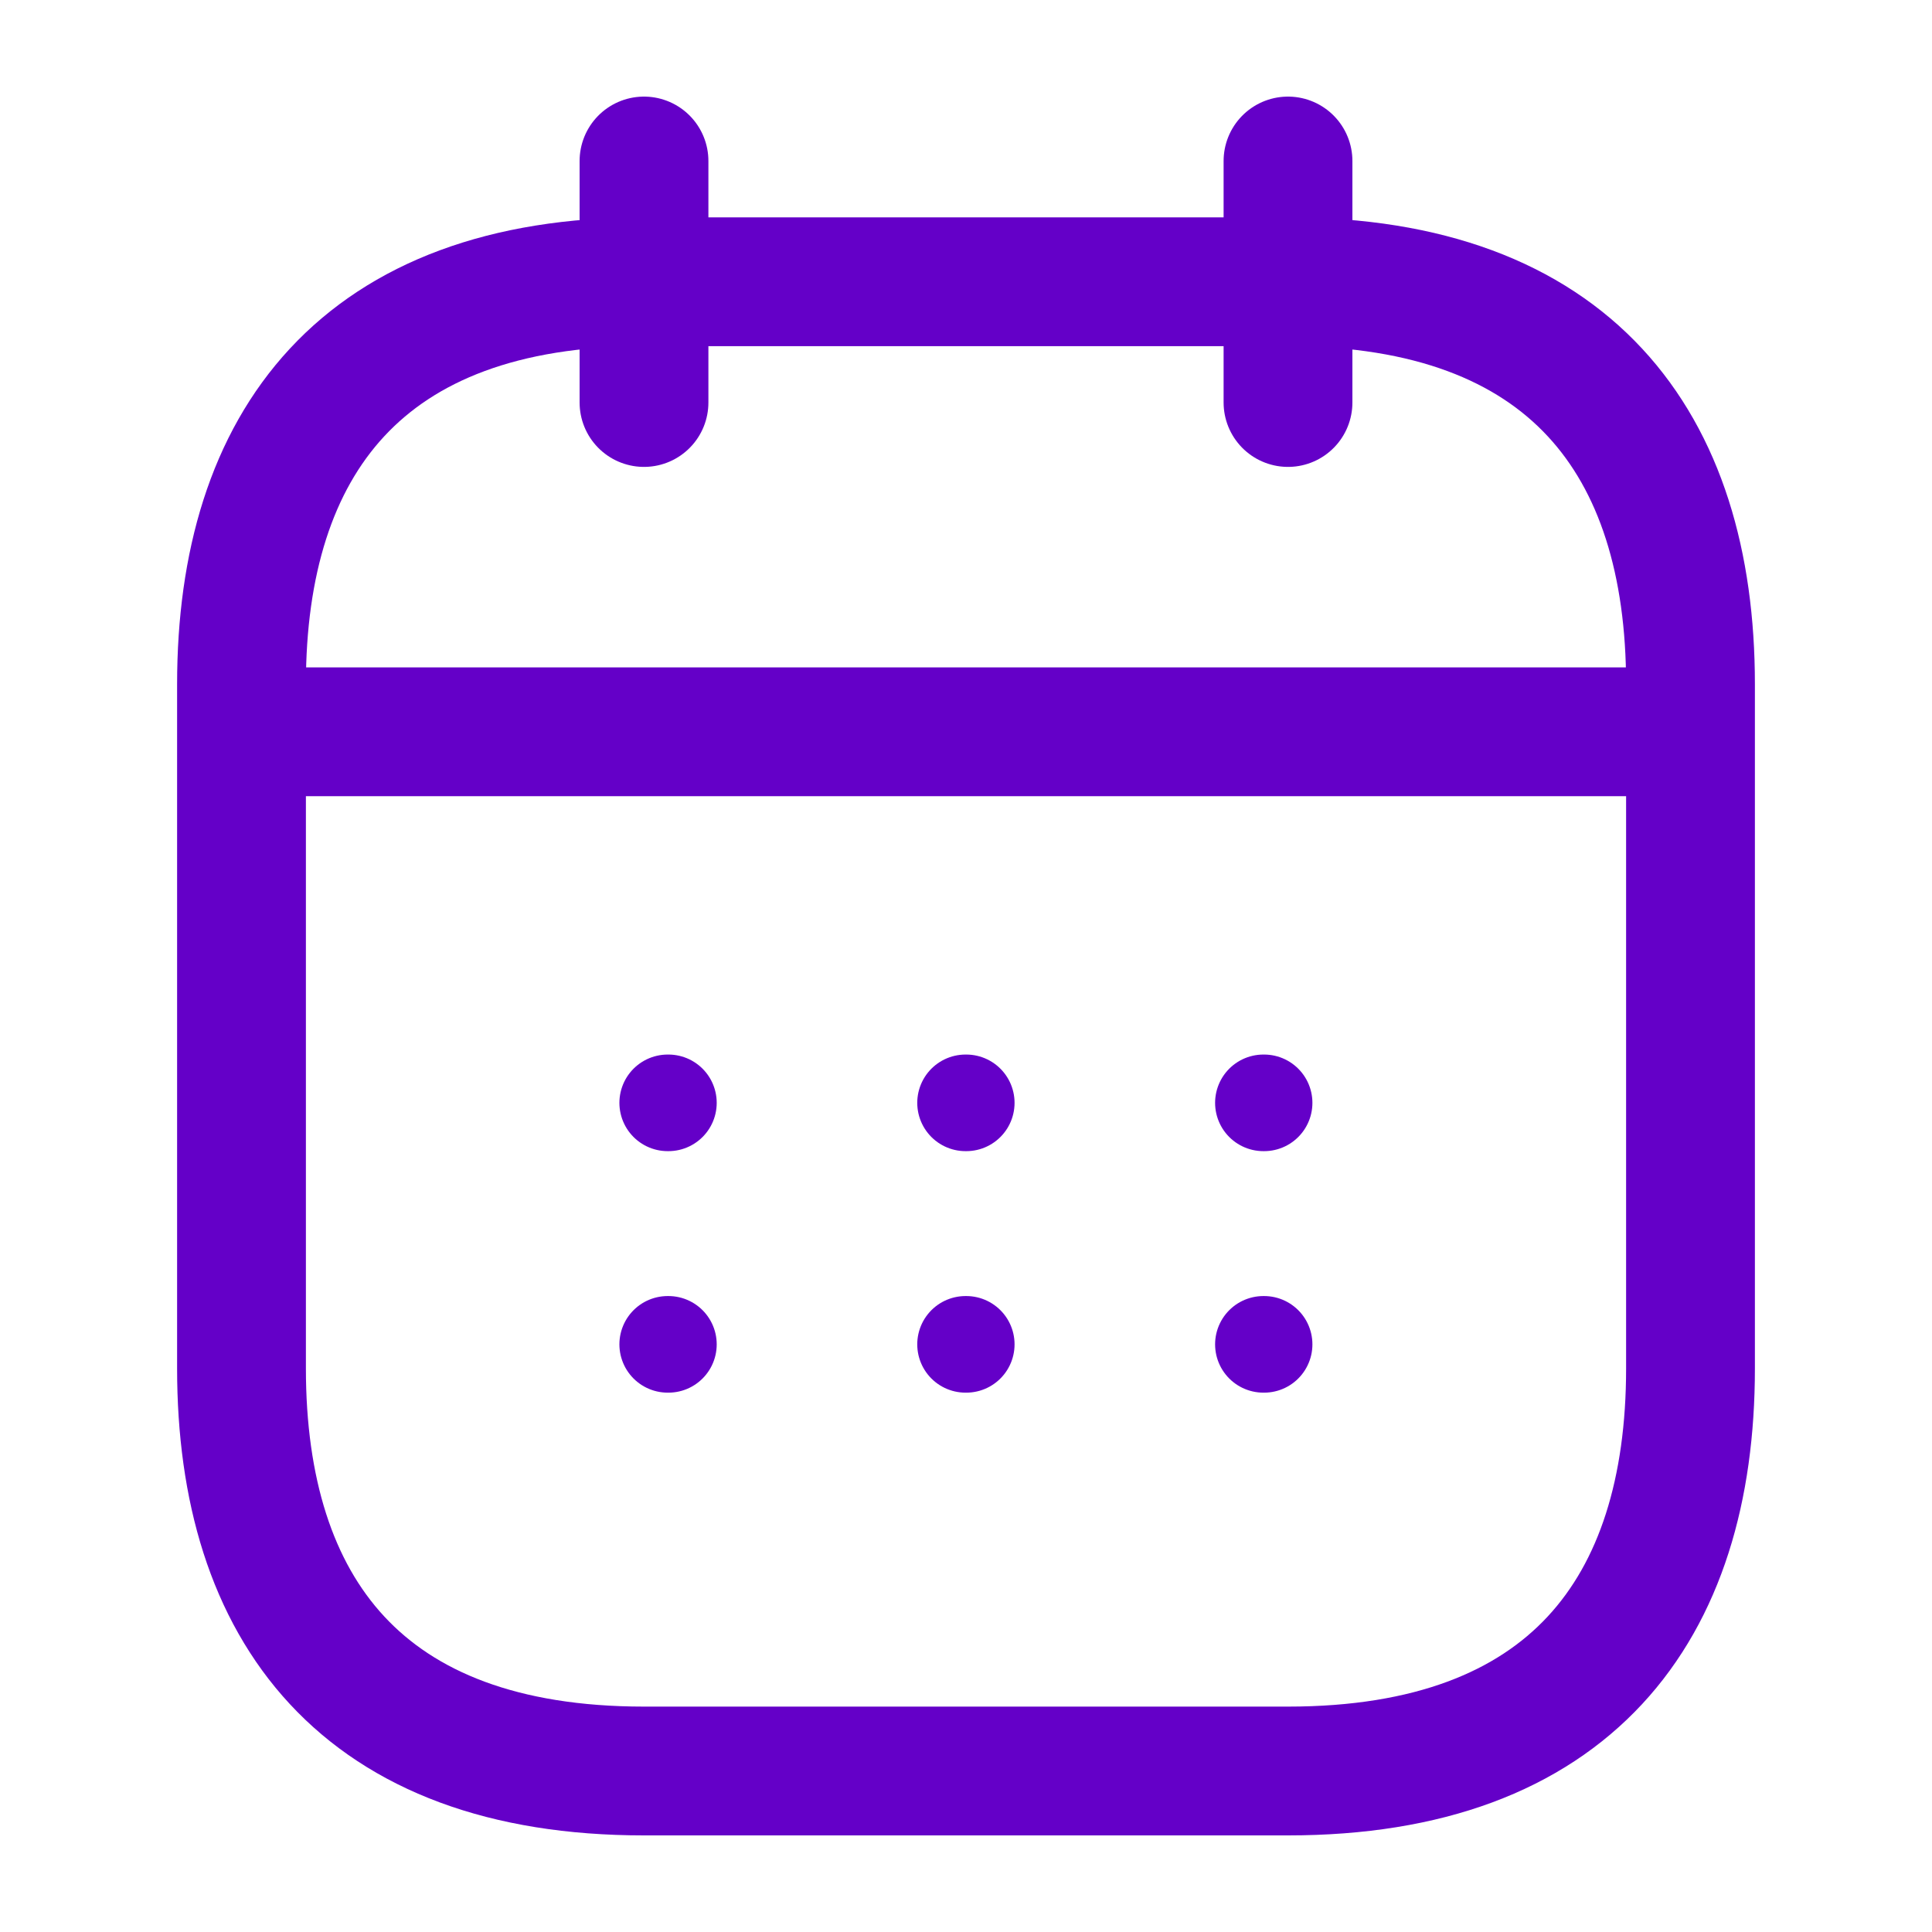
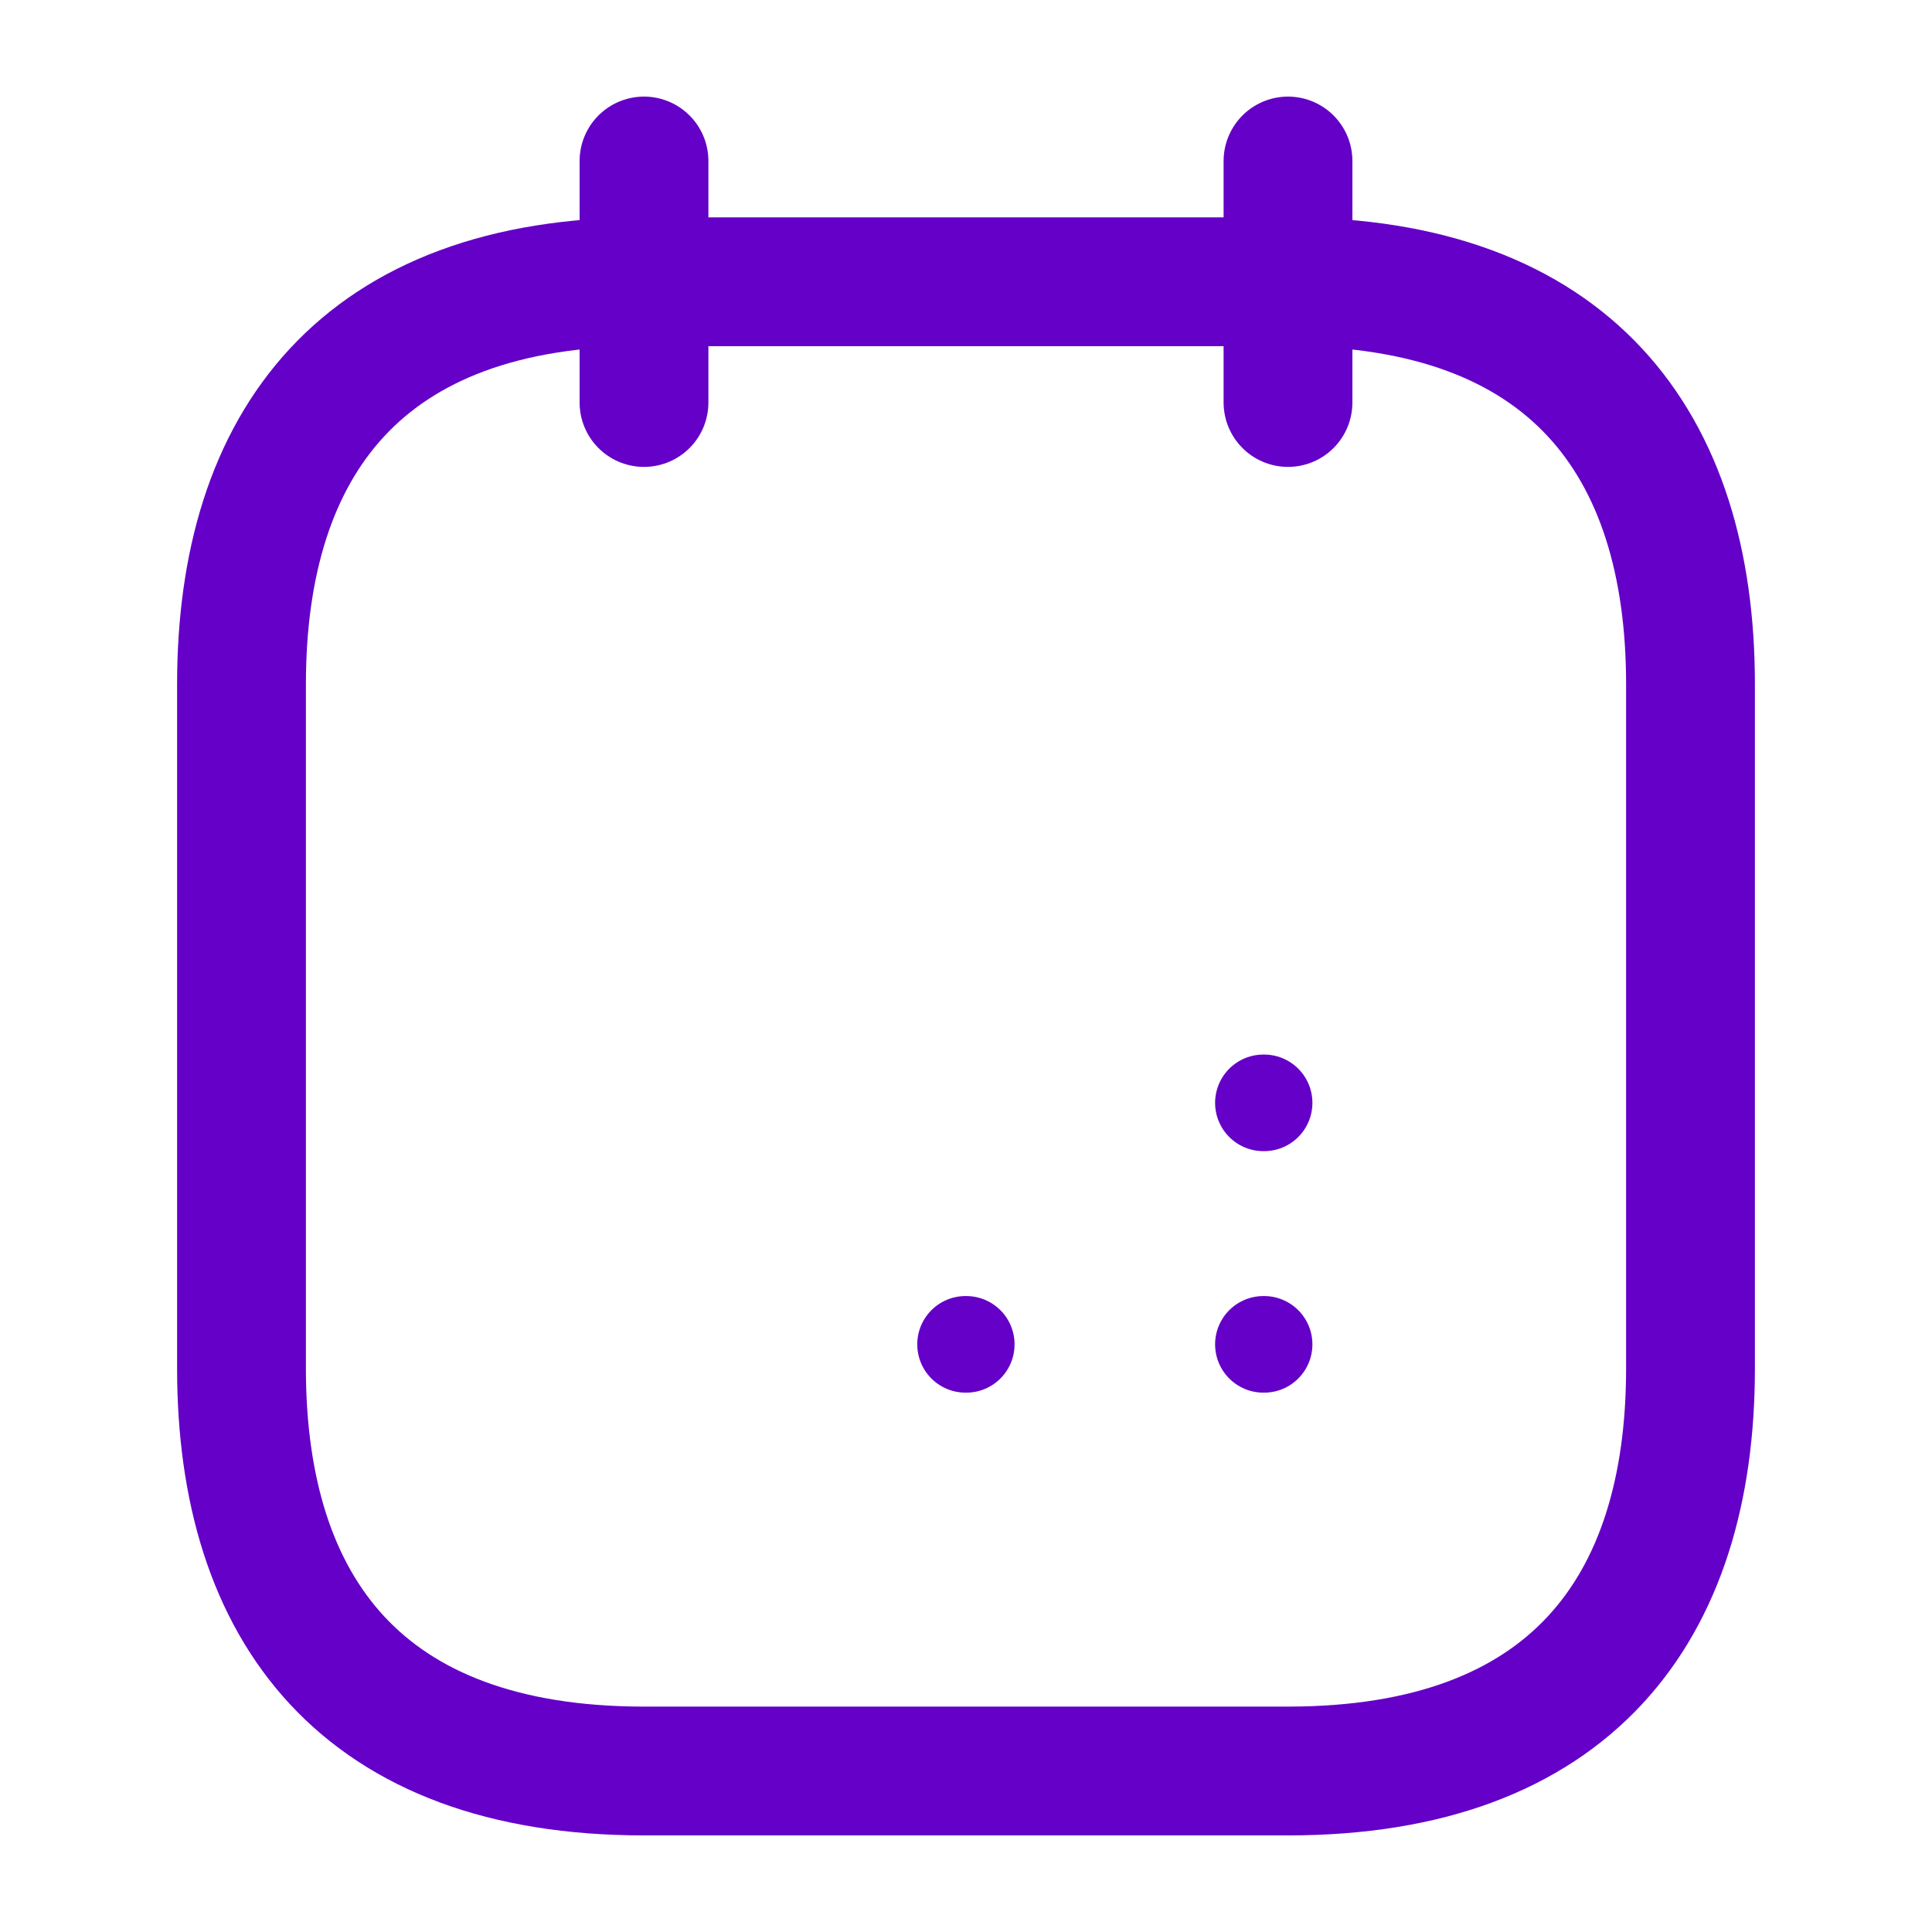
<svg xmlns="http://www.w3.org/2000/svg" width="30" height="30" viewBox="0 0 30 30" fill="none">
  <path d="M10 2.5V6.25" stroke="#6400C8" stroke-width="2" stroke-miterlimit="10" stroke-linecap="round" stroke-linejoin="round" />
  <path d="M20 2.5V6.25" stroke="#6400C8" stroke-width="2" stroke-miterlimit="10" stroke-linecap="round" stroke-linejoin="round" />
-   <path d="M4.375 11.363H25.625" stroke="#6400C8" stroke-width="2" stroke-miterlimit="10" stroke-linecap="round" stroke-linejoin="round" />
  <path d="M26.25 10.625V21.25C26.25 25 24.375 27.5 20 27.5H10C5.625 27.5 3.75 25 3.75 21.25V10.625C3.75 6.875 5.625 4.375 10 4.375H20C24.375 4.375 26.25 6.875 26.25 10.625Z" stroke="#6400C8" stroke-width="2" stroke-miterlimit="10" stroke-linecap="round" stroke-linejoin="round" />
  <path d="M19.618 17.125H19.629" stroke="#6400C8" stroke-width="1.5" stroke-linecap="round" stroke-linejoin="round" />
  <path d="M19.618 20.875H19.629" stroke="#6400C8" stroke-width="1.5" stroke-linecap="round" stroke-linejoin="round" />
-   <path d="M14.993 17.125H15.004" stroke="#6400C8" stroke-width="1.5" stroke-linecap="round" stroke-linejoin="round" />
  <path d="M14.993 20.875H15.004" stroke="#6400C8" stroke-width="1.5" stroke-linecap="round" stroke-linejoin="round" />
-   <path d="M10.368 17.125H10.379" stroke="#6400C8" stroke-width="1.5" stroke-linecap="round" stroke-linejoin="round" />
-   <path d="M10.368 20.875H10.379" stroke="#6400C8" stroke-width="1.5" stroke-linecap="round" stroke-linejoin="round" />
</svg>